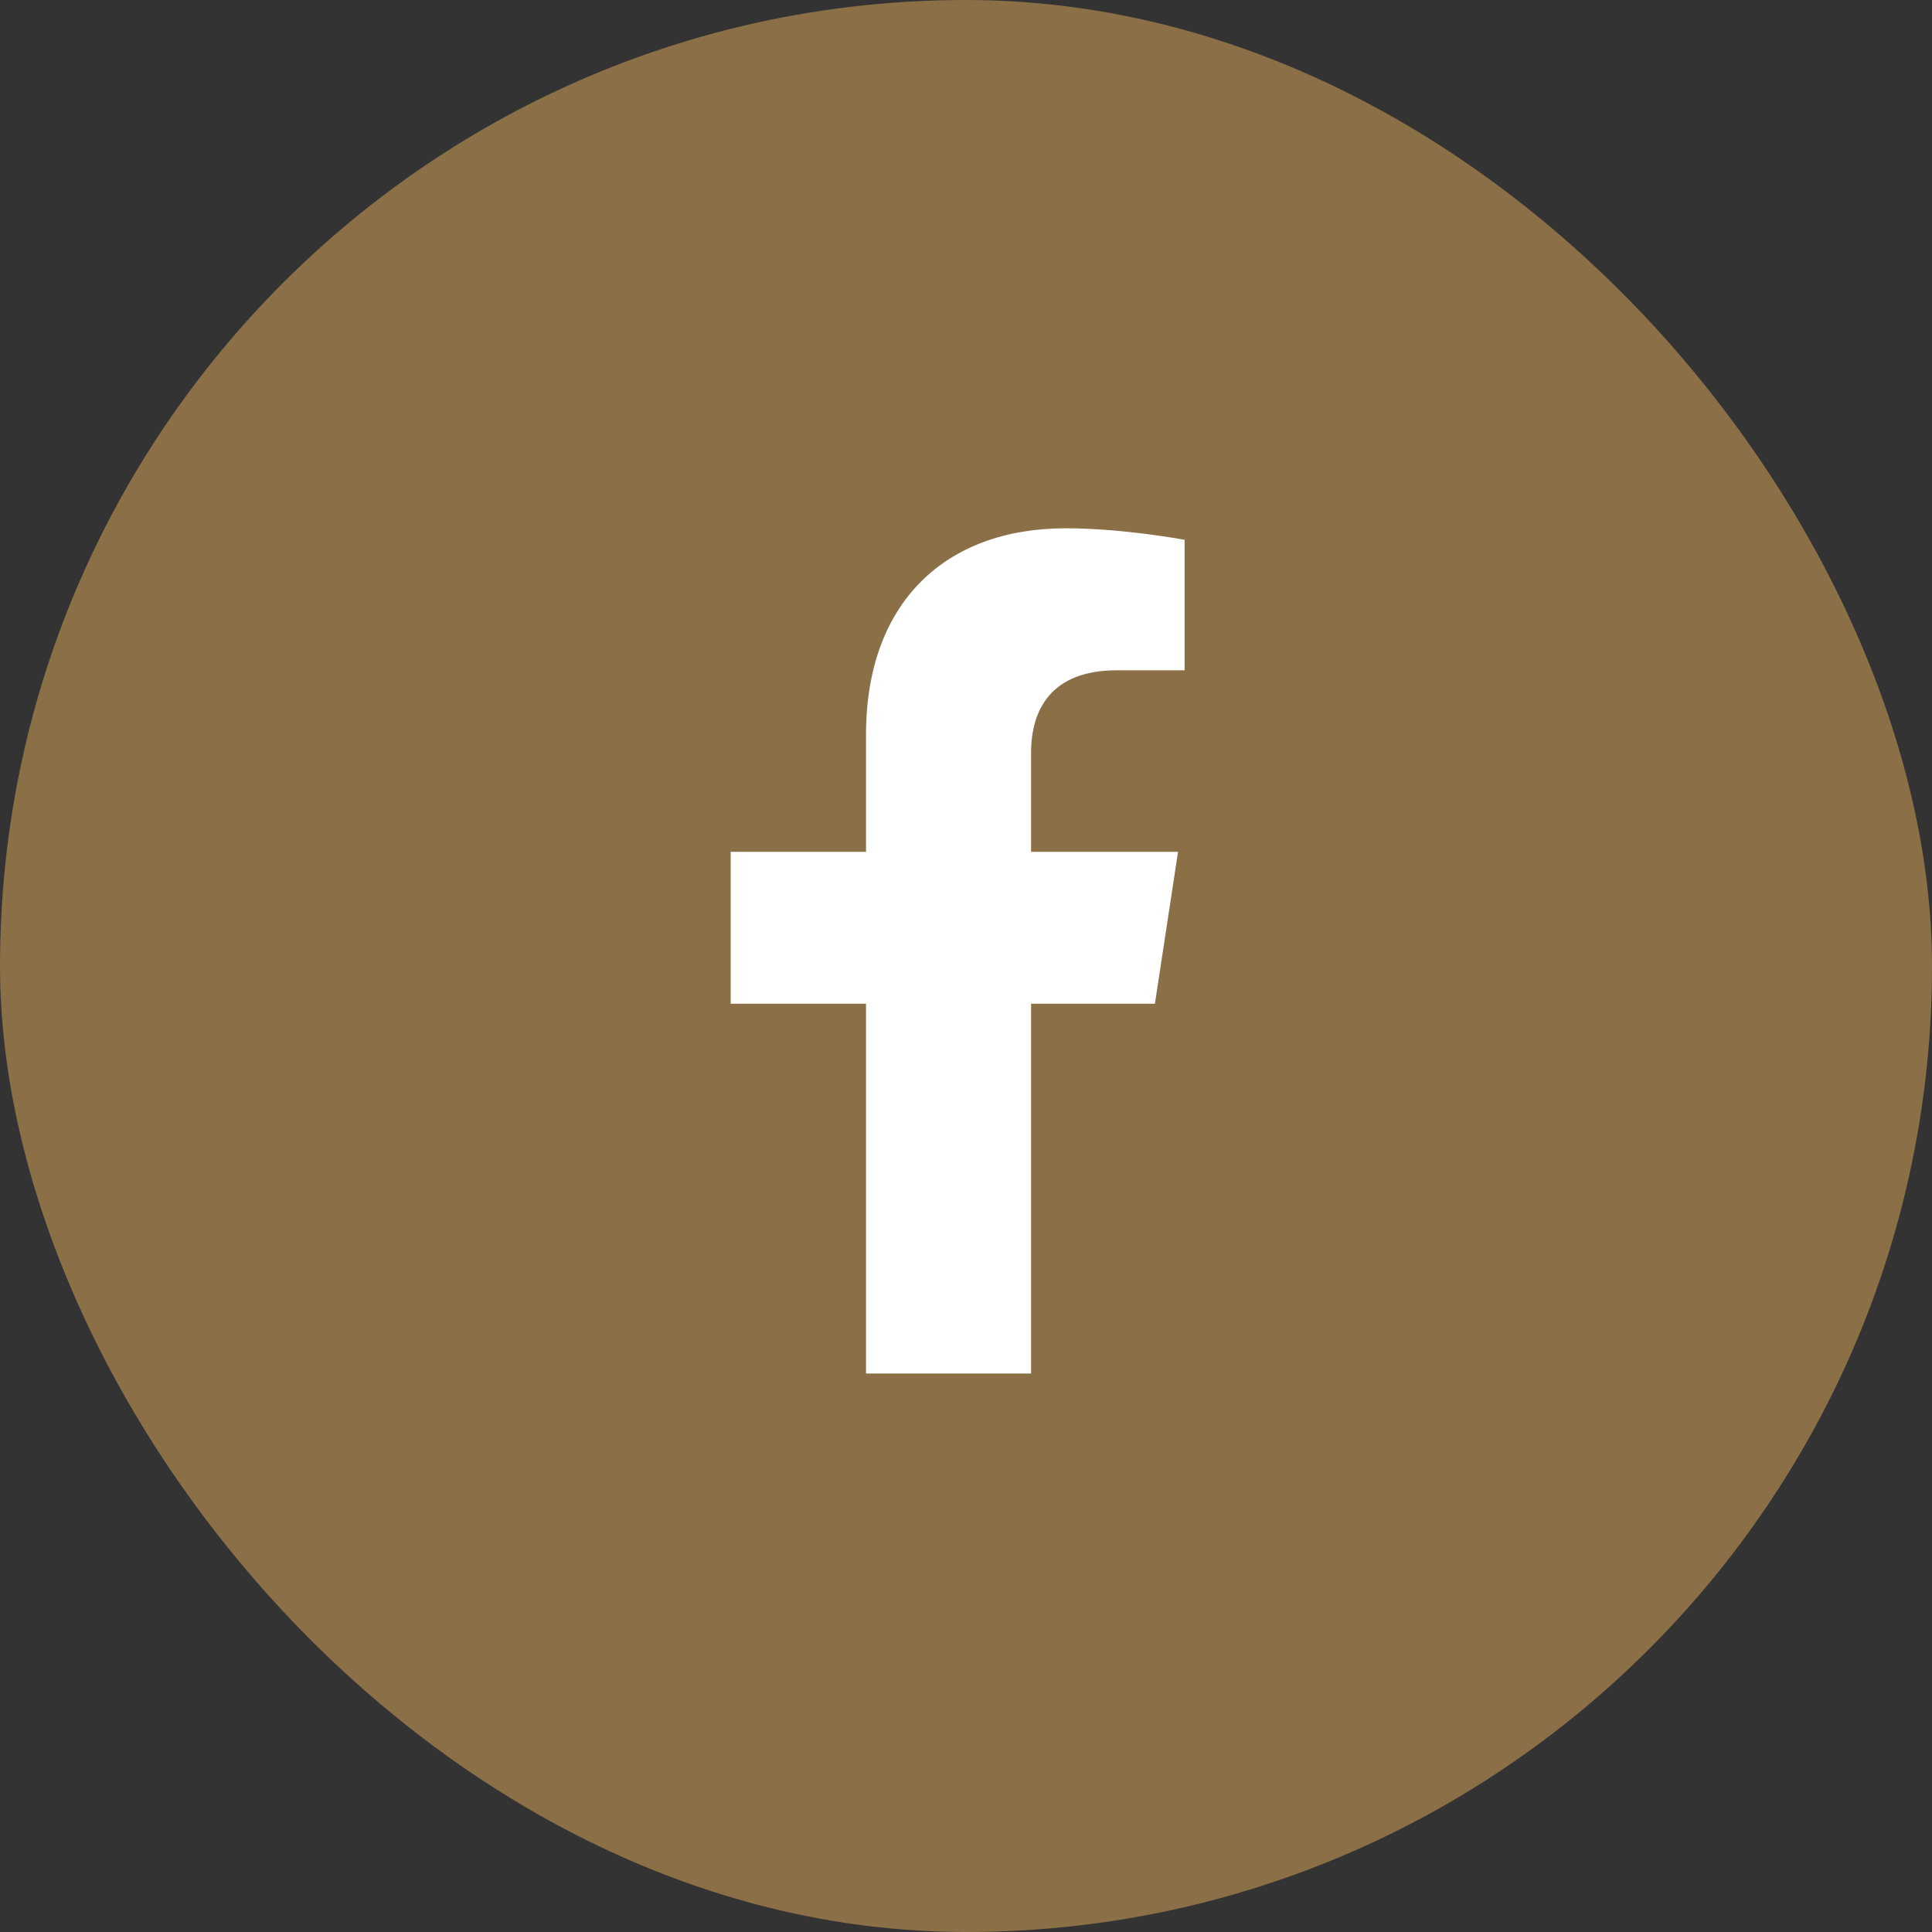
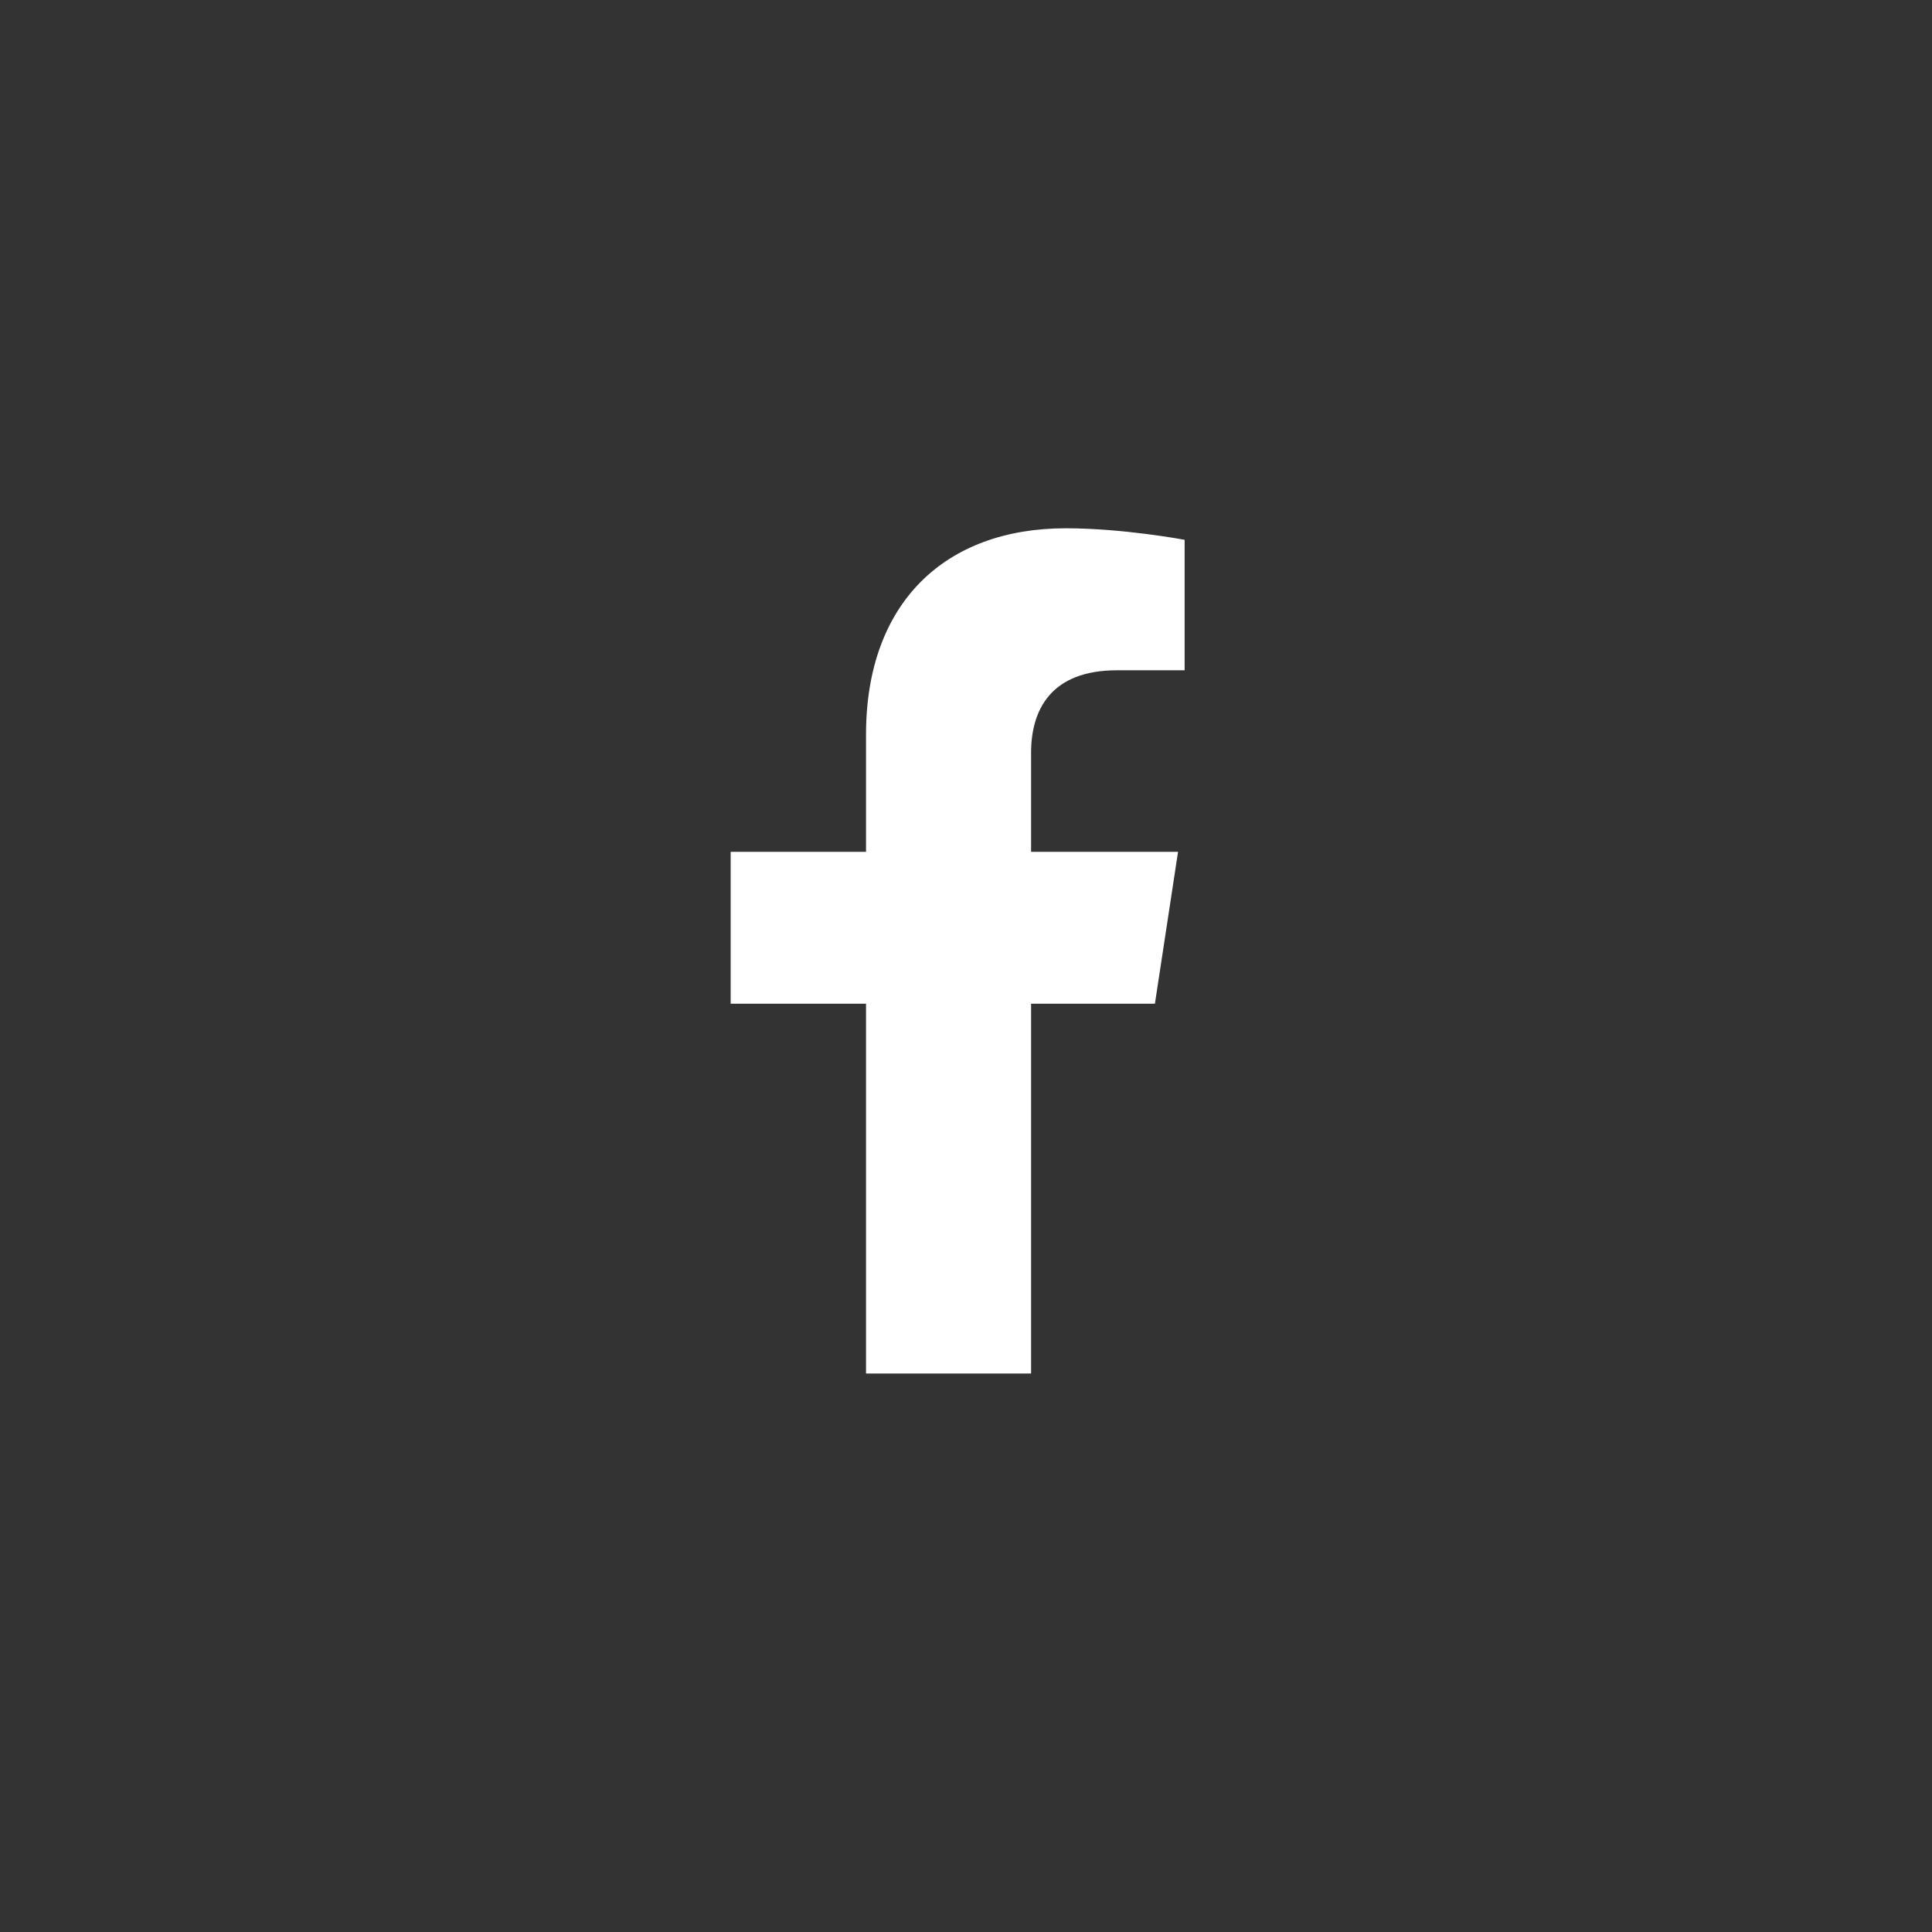
<svg xmlns="http://www.w3.org/2000/svg" width="32" height="32" viewBox="0 0 32 32" fill="none">
  <rect x="0" y="0" width="32" height="32" fill="#333333" stroke="none" />
-   <rect width="32" height="32" rx="16" fill="#8B6F47" />
  <path d="M19.129 16.625L19.512 14.109H17.078V12.469C17.078 11.758 17.406 11.102 18.5 11.102H19.621V8.941C19.621 8.941 18.609 8.75 17.652 8.75C15.656 8.75 14.344 9.98 14.344 12.168V14.109H12.102V16.625H14.344V22.75H17.078V16.625H19.129Z" fill="white" />
</svg>